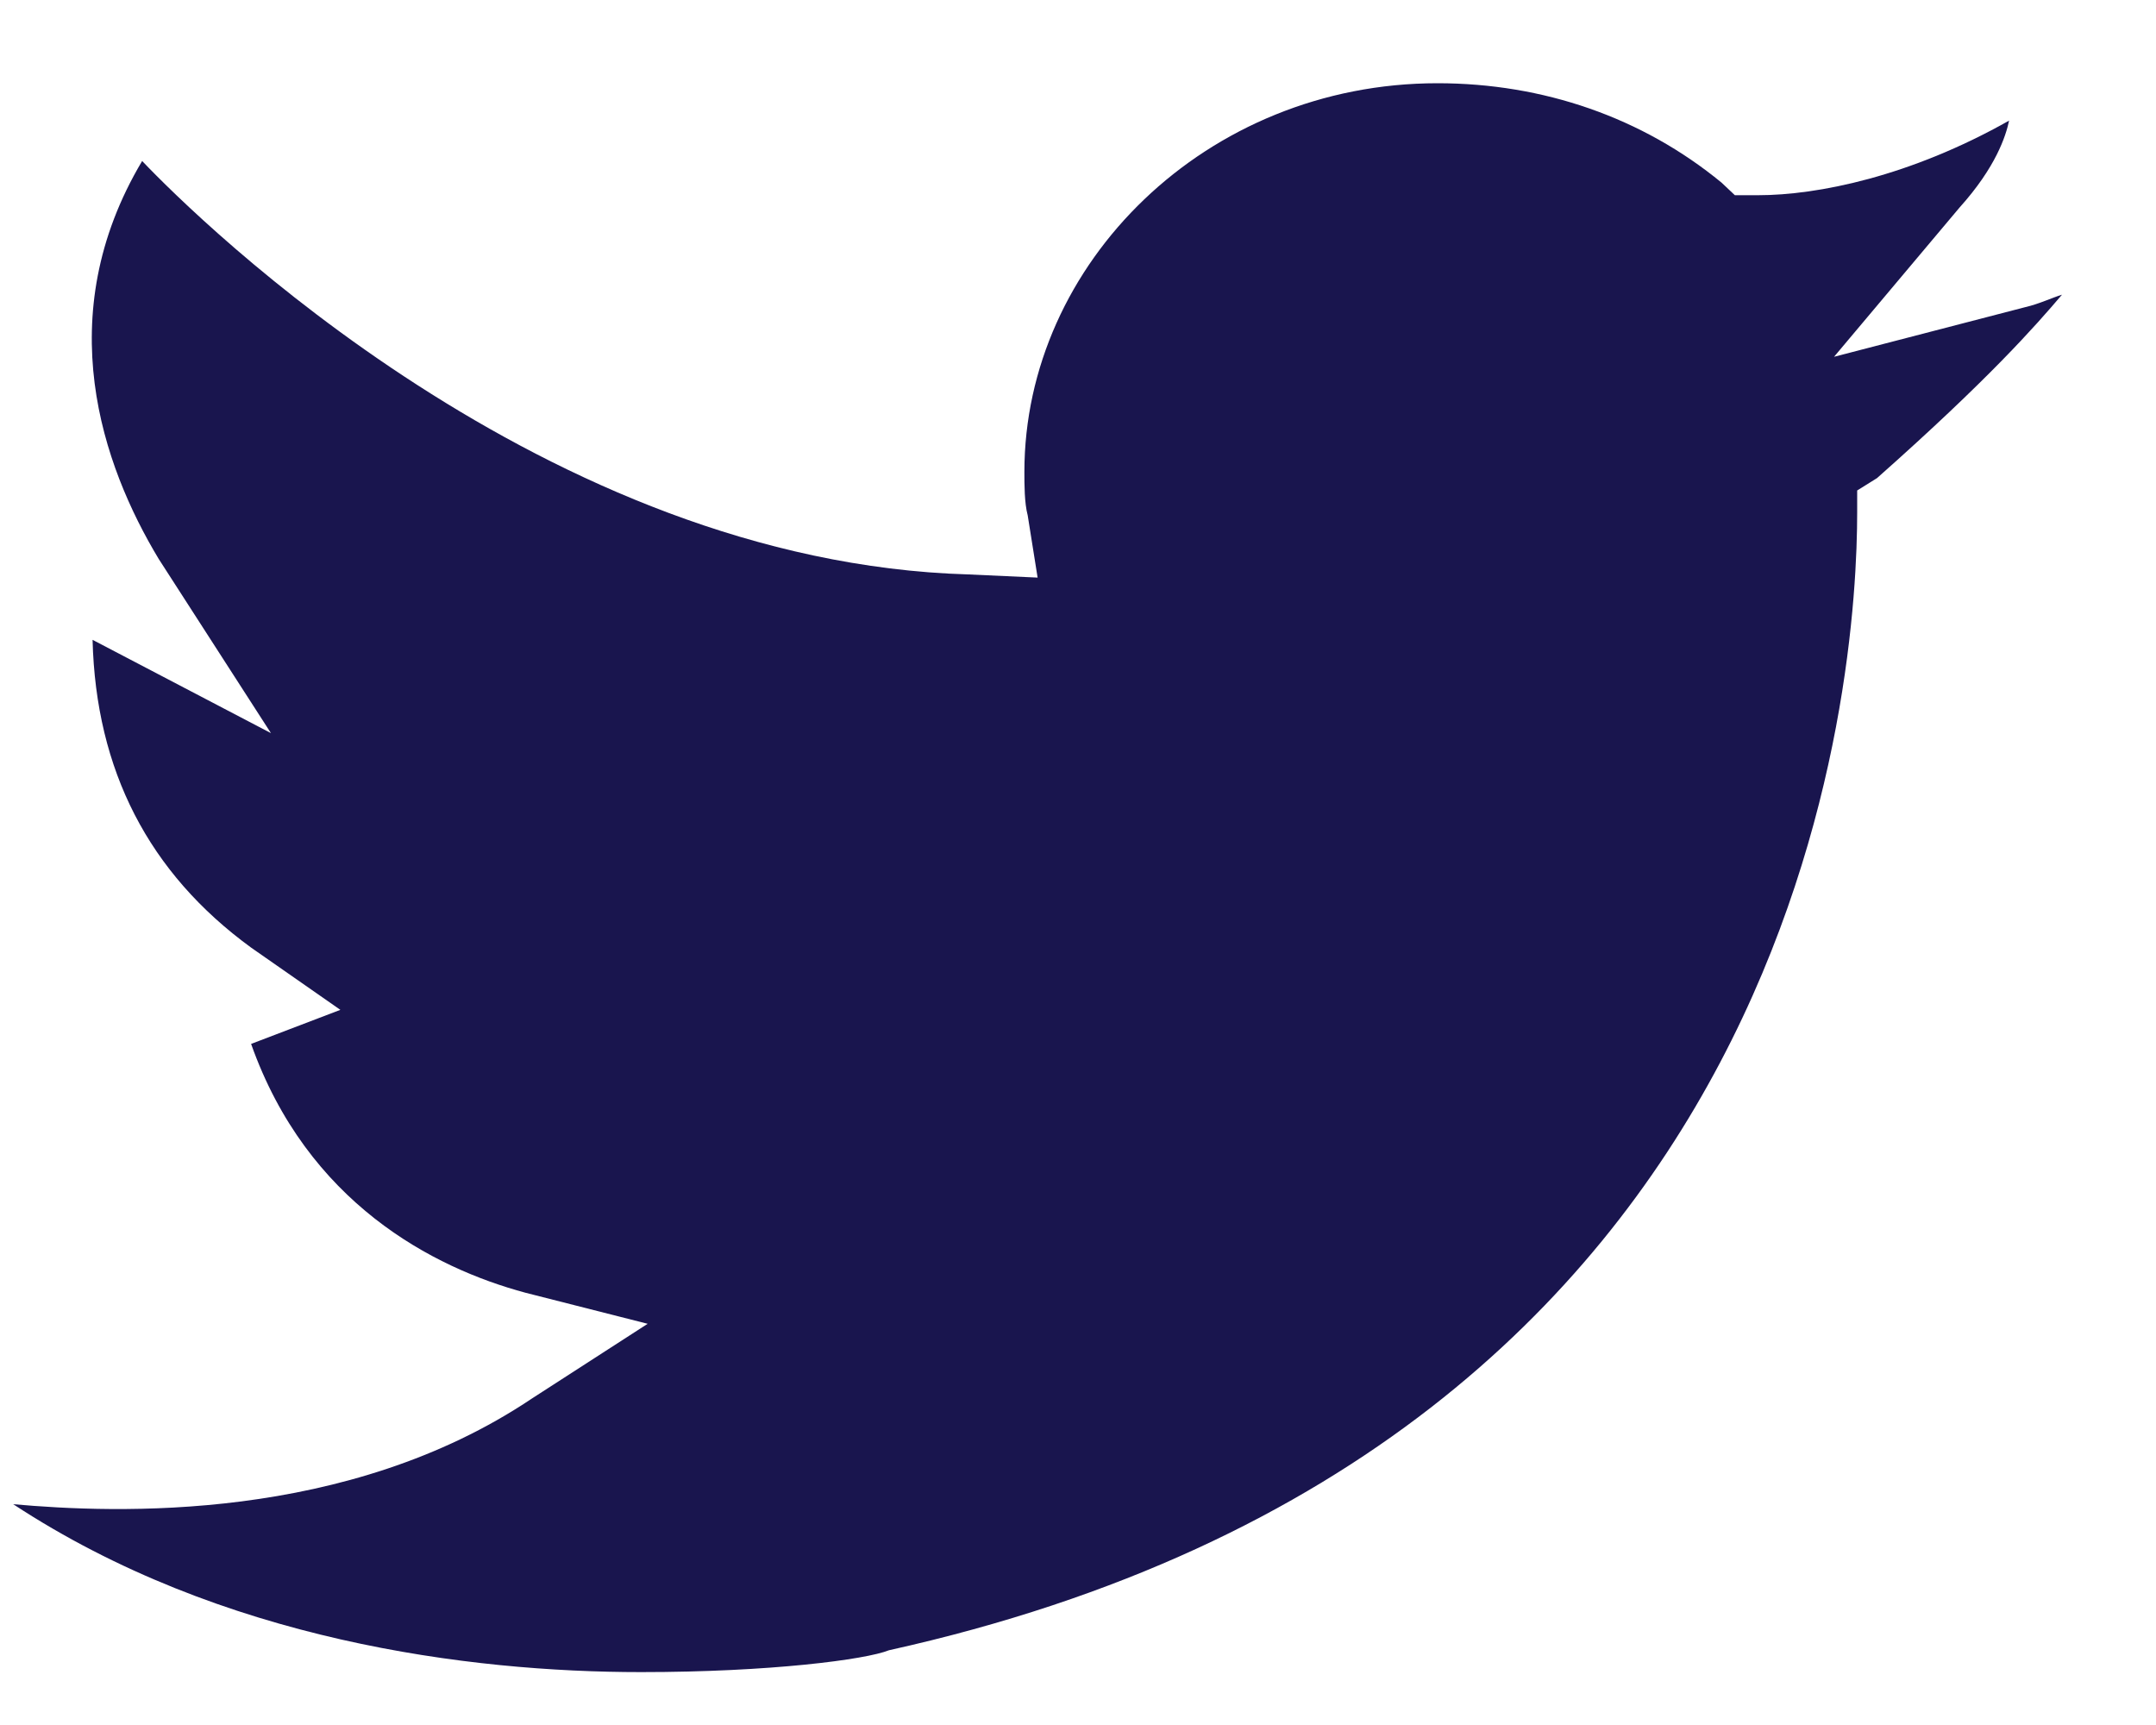
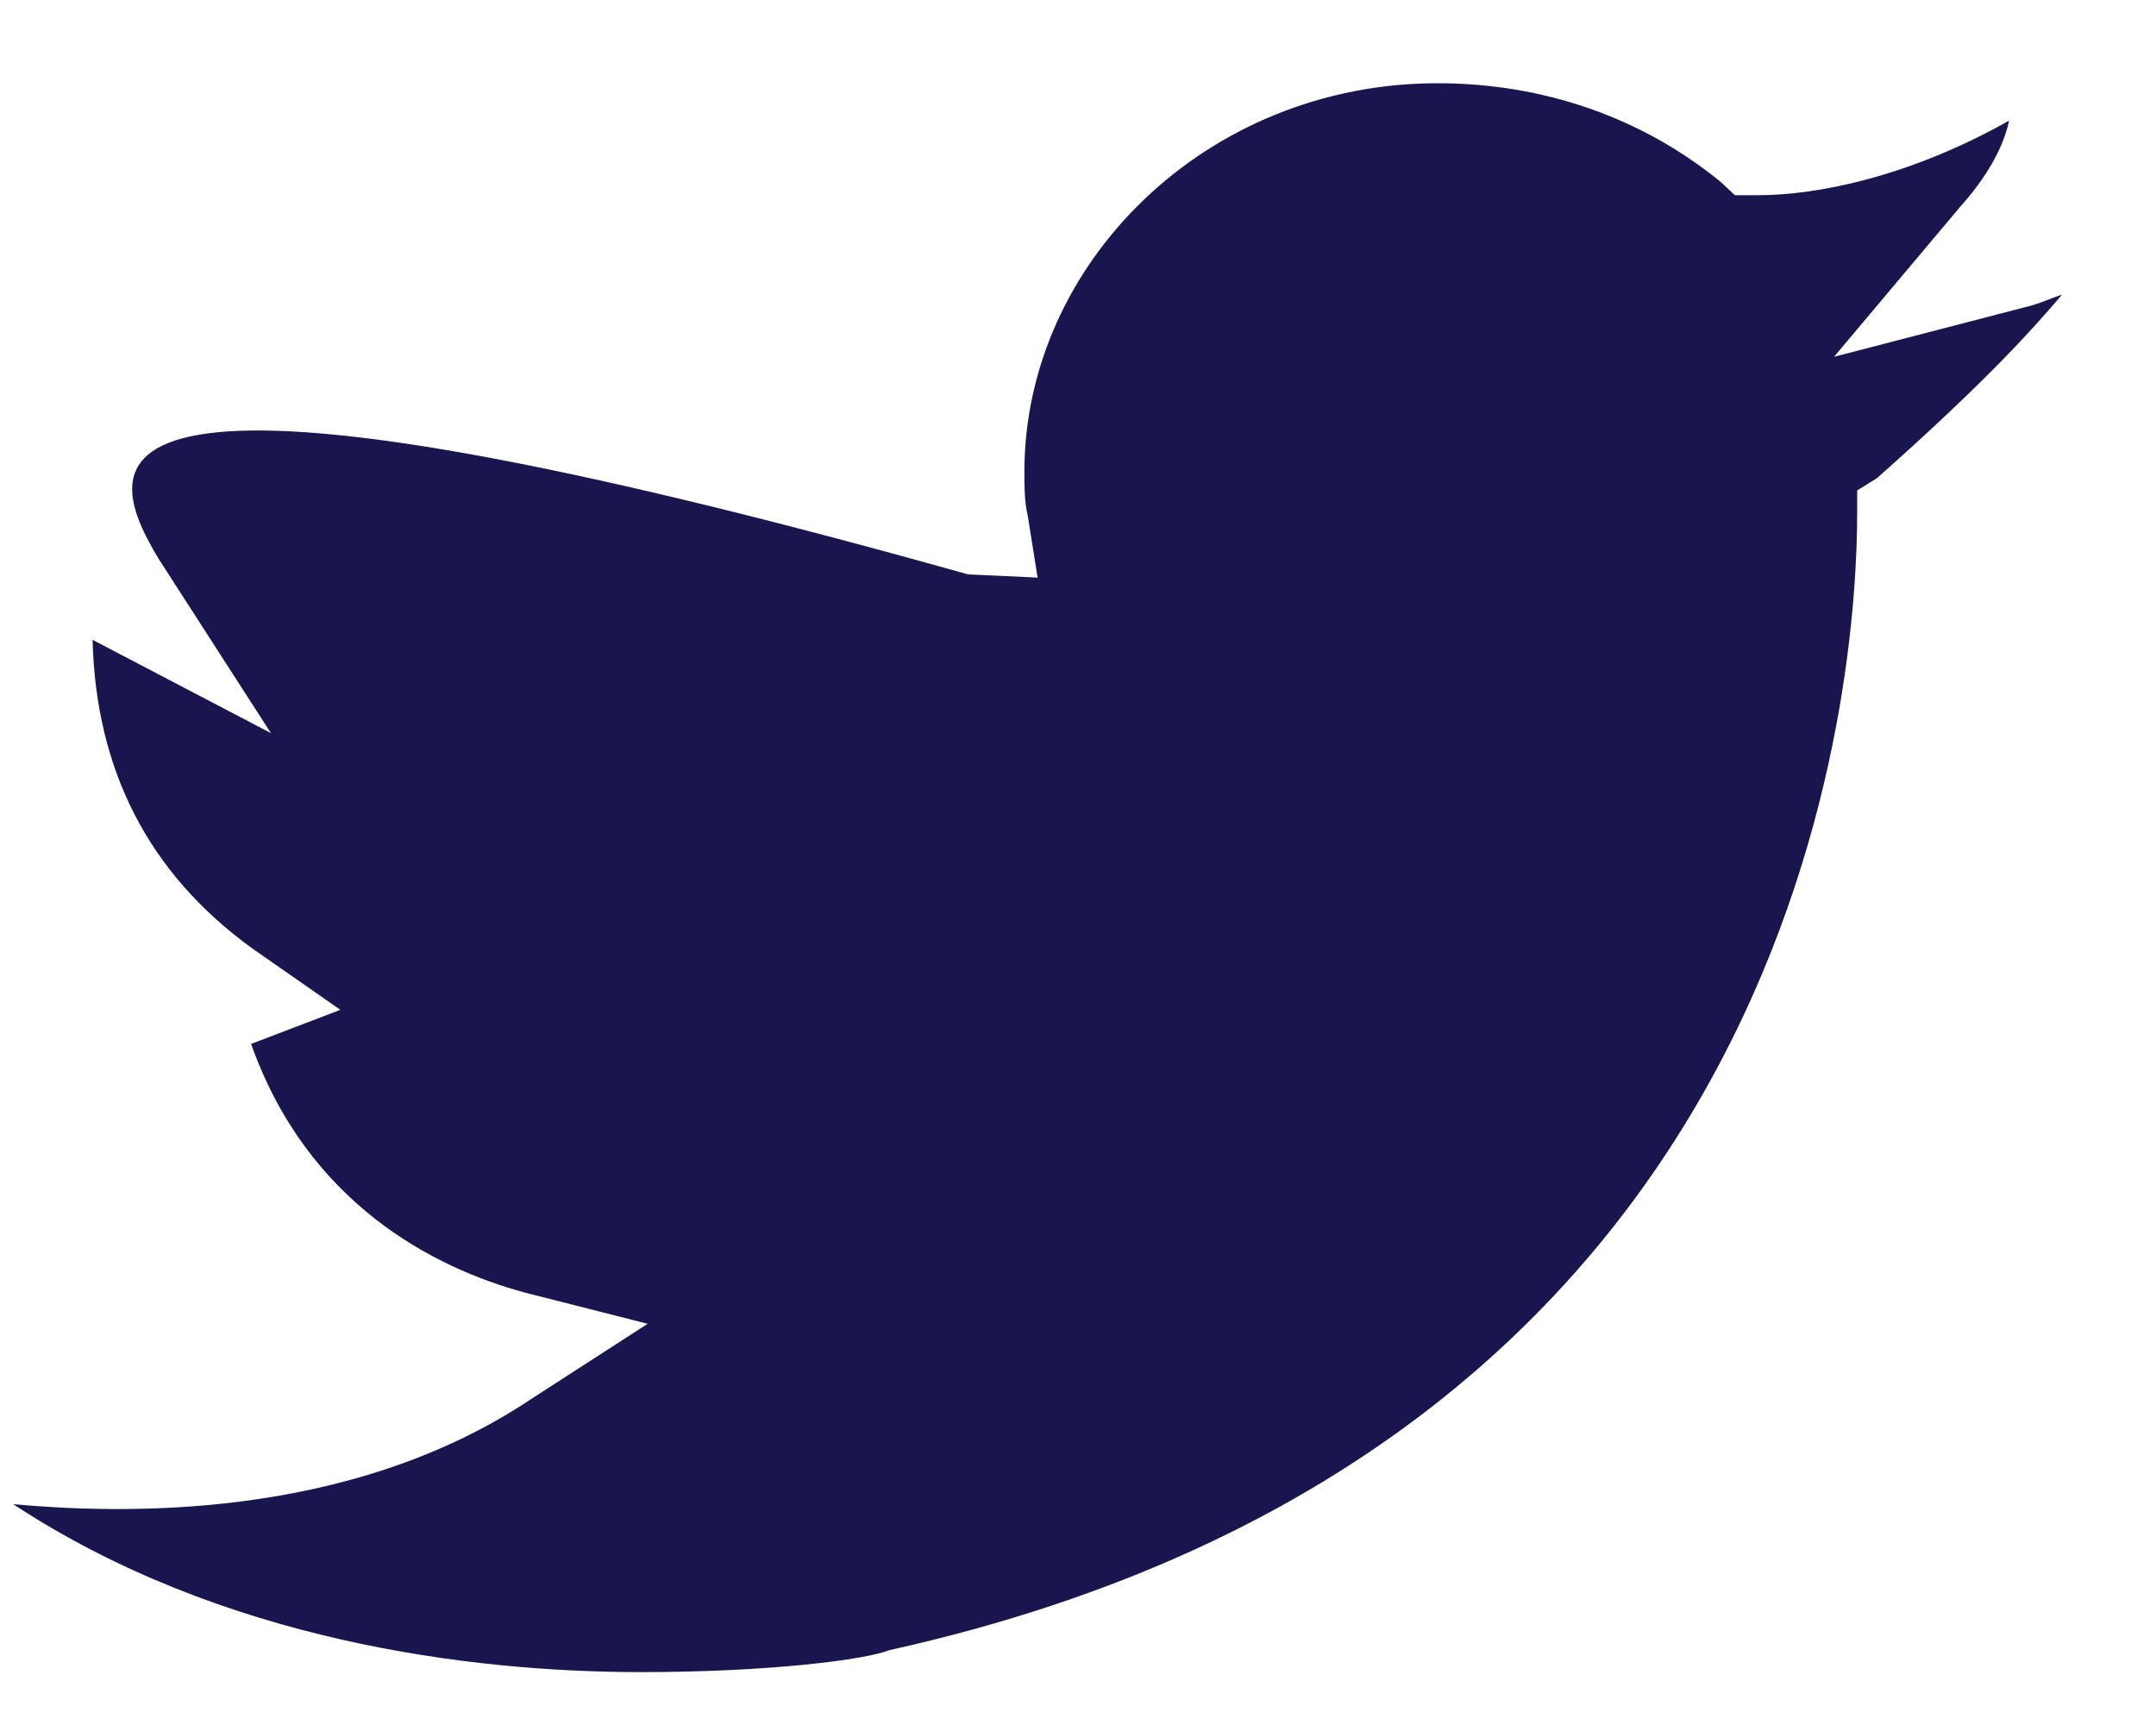
<svg xmlns="http://www.w3.org/2000/svg" width="15" height="12" viewBox="0 0 15 12" fill="none">
-   <path d="M12.76 2.482L13.633 1.444C13.886 1.163 13.955 0.947 13.978 0.839C13.289 1.228 12.645 1.358 12.231 1.358H12.07L11.978 1.271C11.426 0.817 10.737 0.579 10.001 0.579C8.392 0.579 7.127 1.833 7.127 3.283C7.127 3.369 7.127 3.499 7.15 3.585L7.219 4.018L6.736 3.996C3.794 3.91 1.38 1.531 0.989 1.12C0.345 2.201 0.713 3.239 1.104 3.888L1.885 5.1L0.644 4.451C0.667 5.359 1.035 6.073 1.747 6.592L2.368 7.025L1.747 7.262C2.138 8.366 3.012 8.82 3.656 8.993L4.506 9.209L3.702 9.728C2.414 10.593 0.805 10.528 0.092 10.464C1.54 11.415 3.265 11.632 4.46 11.632C5.357 11.632 6.024 11.545 6.185 11.48C12.622 10.053 12.921 4.645 12.921 3.564V3.412L13.059 3.326C13.84 2.634 14.162 2.266 14.346 2.05C14.277 2.071 14.185 2.115 14.093 2.136L12.76 2.482Z" fill="#19154E" />
+   <path d="M12.76 2.482L13.633 1.444C13.886 1.163 13.955 0.947 13.978 0.839C13.289 1.228 12.645 1.358 12.231 1.358H12.07L11.978 1.271C11.426 0.817 10.737 0.579 10.001 0.579C8.392 0.579 7.127 1.833 7.127 3.283C7.127 3.369 7.127 3.499 7.15 3.585L7.219 4.018L6.736 3.996C0.345 2.201 0.713 3.239 1.104 3.888L1.885 5.1L0.644 4.451C0.667 5.359 1.035 6.073 1.747 6.592L2.368 7.025L1.747 7.262C2.138 8.366 3.012 8.82 3.656 8.993L4.506 9.209L3.702 9.728C2.414 10.593 0.805 10.528 0.092 10.464C1.54 11.415 3.265 11.632 4.46 11.632C5.357 11.632 6.024 11.545 6.185 11.48C12.622 10.053 12.921 4.645 12.921 3.564V3.412L13.059 3.326C13.84 2.634 14.162 2.266 14.346 2.05C14.277 2.071 14.185 2.115 14.093 2.136L12.76 2.482Z" fill="#19154E" />
</svg>